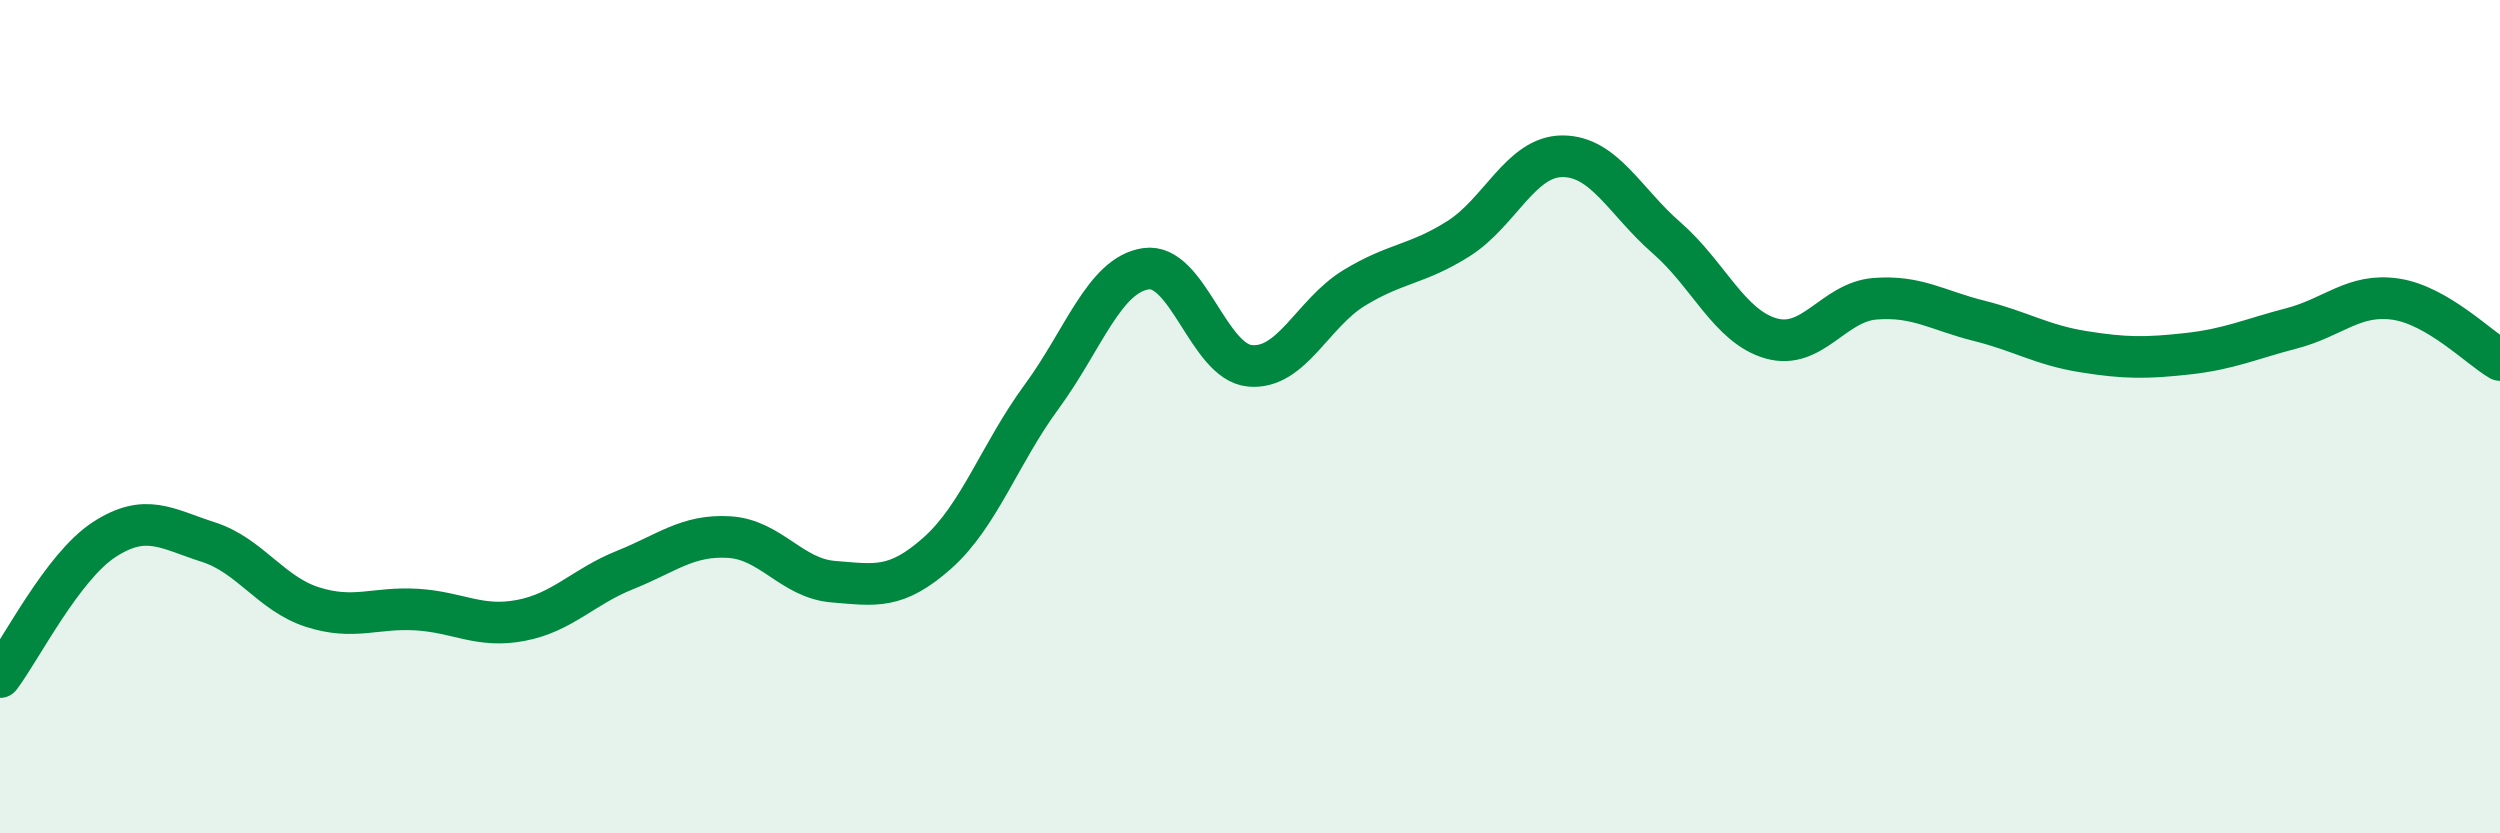
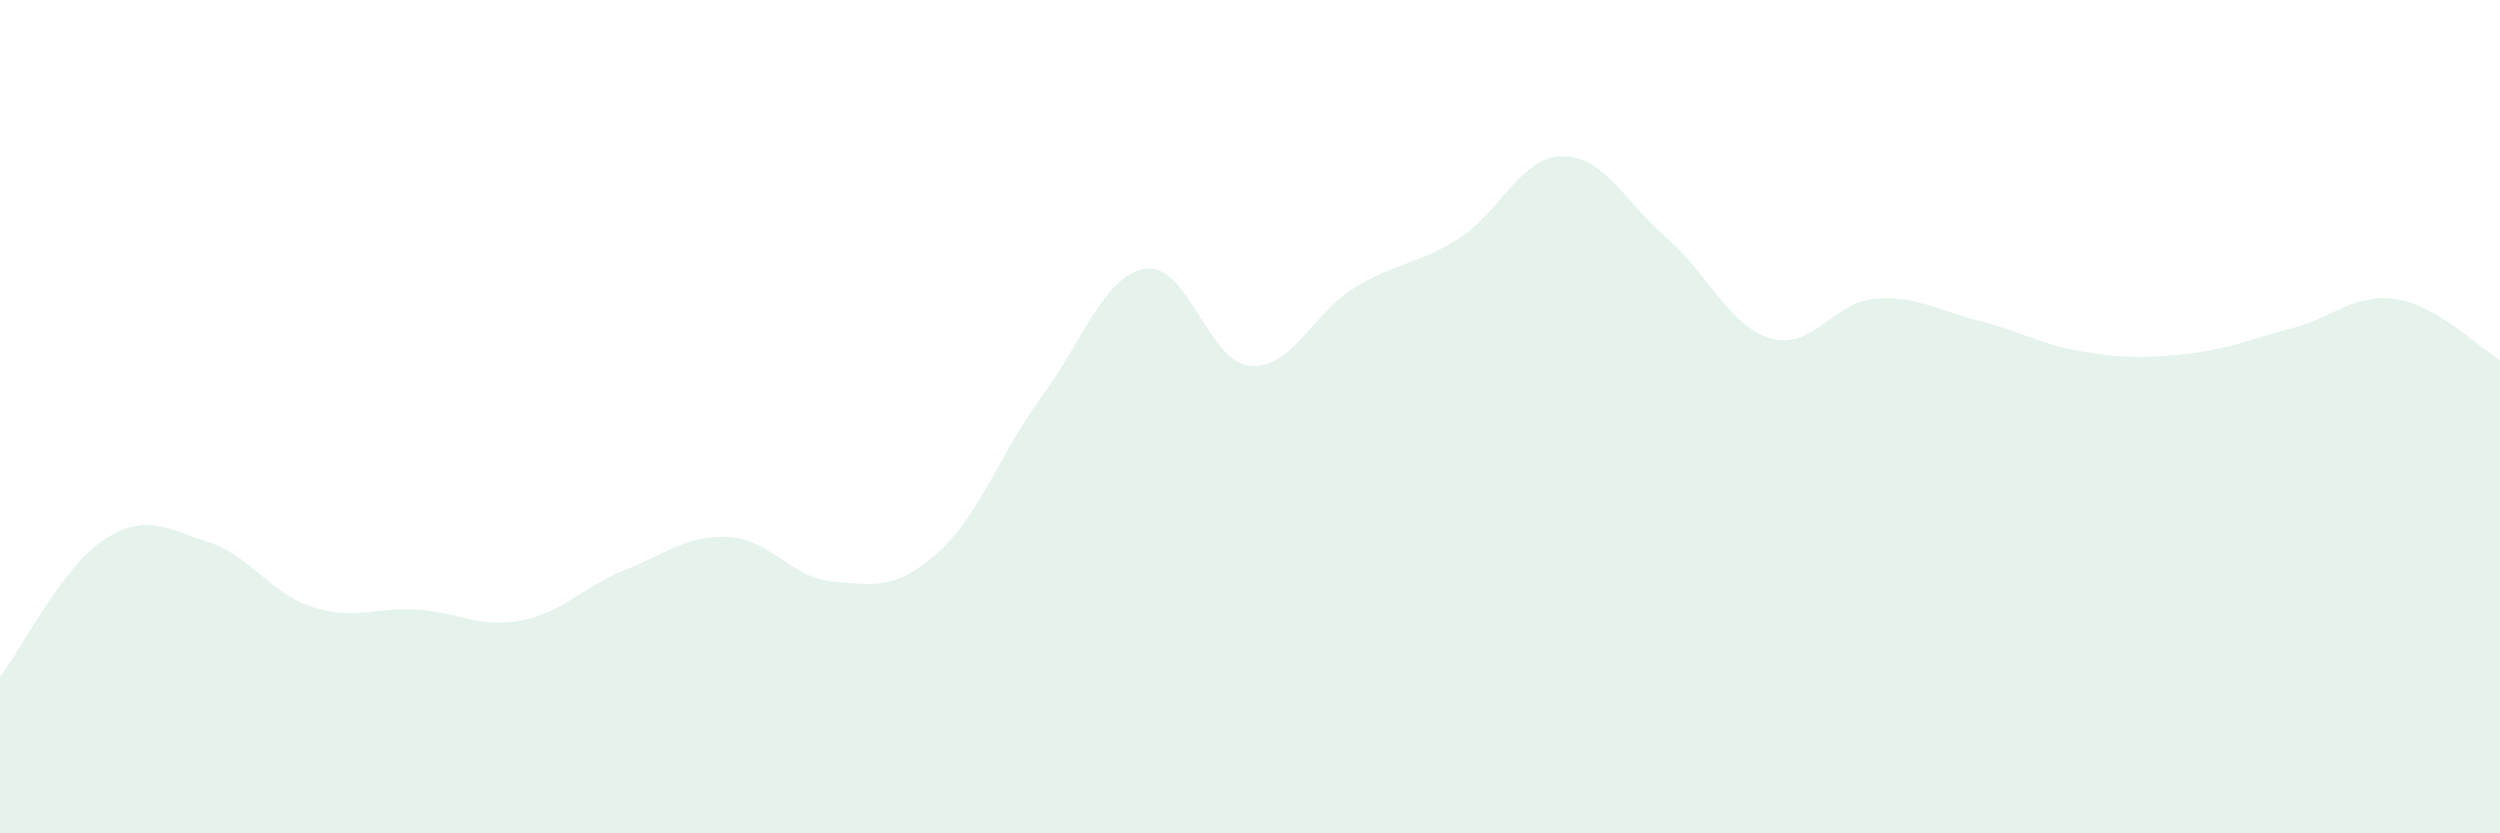
<svg xmlns="http://www.w3.org/2000/svg" width="60" height="20" viewBox="0 0 60 20">
  <path d="M 0,16.25 C 0.5,15.59 1.5,13.6 2.5,12.95 C 3.5,12.3 4,12.69 5,13.01 C 6,13.33 6.5,14.25 7.5,14.57 C 8.5,14.89 9,14.57 10,14.63 C 11,14.69 11.5,15.08 12.5,14.89 C 13.5,14.7 14,14.08 15,13.68 C 16,13.28 16.5,12.83 17.5,12.89 C 18.5,12.95 19,13.88 20,13.96 C 21,14.04 21.5,14.16 22.5,13.27 C 23.5,12.38 24,10.88 25,9.52 C 26,8.16 26.5,6.6 27.5,6.45 C 28.5,6.3 29,8.69 30,8.78 C 31,8.87 31.5,7.52 32.5,6.91 C 33.5,6.3 34,6.36 35,5.73 C 36,5.1 36.5,3.75 37.5,3.75 C 38.5,3.75 39,4.84 40,5.71 C 41,6.58 41.5,7.83 42.5,8.12 C 43.5,8.41 44,7.25 45,7.17 C 46,7.09 46.5,7.45 47.5,7.7 C 48.5,7.95 49,8.28 50,8.44 C 51,8.6 51.5,8.6 52.5,8.49 C 53.5,8.38 54,8.14 55,7.88 C 56,7.62 56.5,7.03 57.5,7.18 C 58.5,7.33 59.5,8.35 60,8.64L60 20L0 20Z" fill="#008740" opacity="0.1" stroke-linecap="round" stroke-linejoin="round" />
-   <path d="M 0,16.25 C 0.5,15.59 1.5,13.6 2.5,12.95 C 3.5,12.3 4,12.69 5,13.01 C 6,13.33 6.5,14.25 7.5,14.57 C 8.5,14.89 9,14.57 10,14.63 C 11,14.69 11.5,15.08 12.5,14.89 C 13.5,14.7 14,14.08 15,13.68 C 16,13.28 16.5,12.83 17.5,12.89 C 18.5,12.95 19,13.88 20,13.96 C 21,14.04 21.5,14.16 22.5,13.27 C 23.5,12.38 24,10.88 25,9.52 C 26,8.16 26.5,6.6 27.5,6.45 C 28.5,6.3 29,8.69 30,8.78 C 31,8.87 31.5,7.52 32.5,6.91 C 33.5,6.3 34,6.36 35,5.73 C 36,5.1 36.5,3.75 37.5,3.75 C 38.5,3.75 39,4.84 40,5.71 C 41,6.58 41.5,7.83 42.5,8.12 C 43.5,8.41 44,7.25 45,7.17 C 46,7.09 46.5,7.45 47.5,7.7 C 48.5,7.95 49,8.28 50,8.44 C 51,8.6 51.5,8.6 52.5,8.49 C 53.5,8.38 54,8.14 55,7.88 C 56,7.62 56.5,7.03 57.5,7.18 C 58.5,7.33 59.5,8.35 60,8.64" stroke="#008740" stroke-width="1" fill="none" stroke-linecap="round" stroke-linejoin="round" />
</svg>